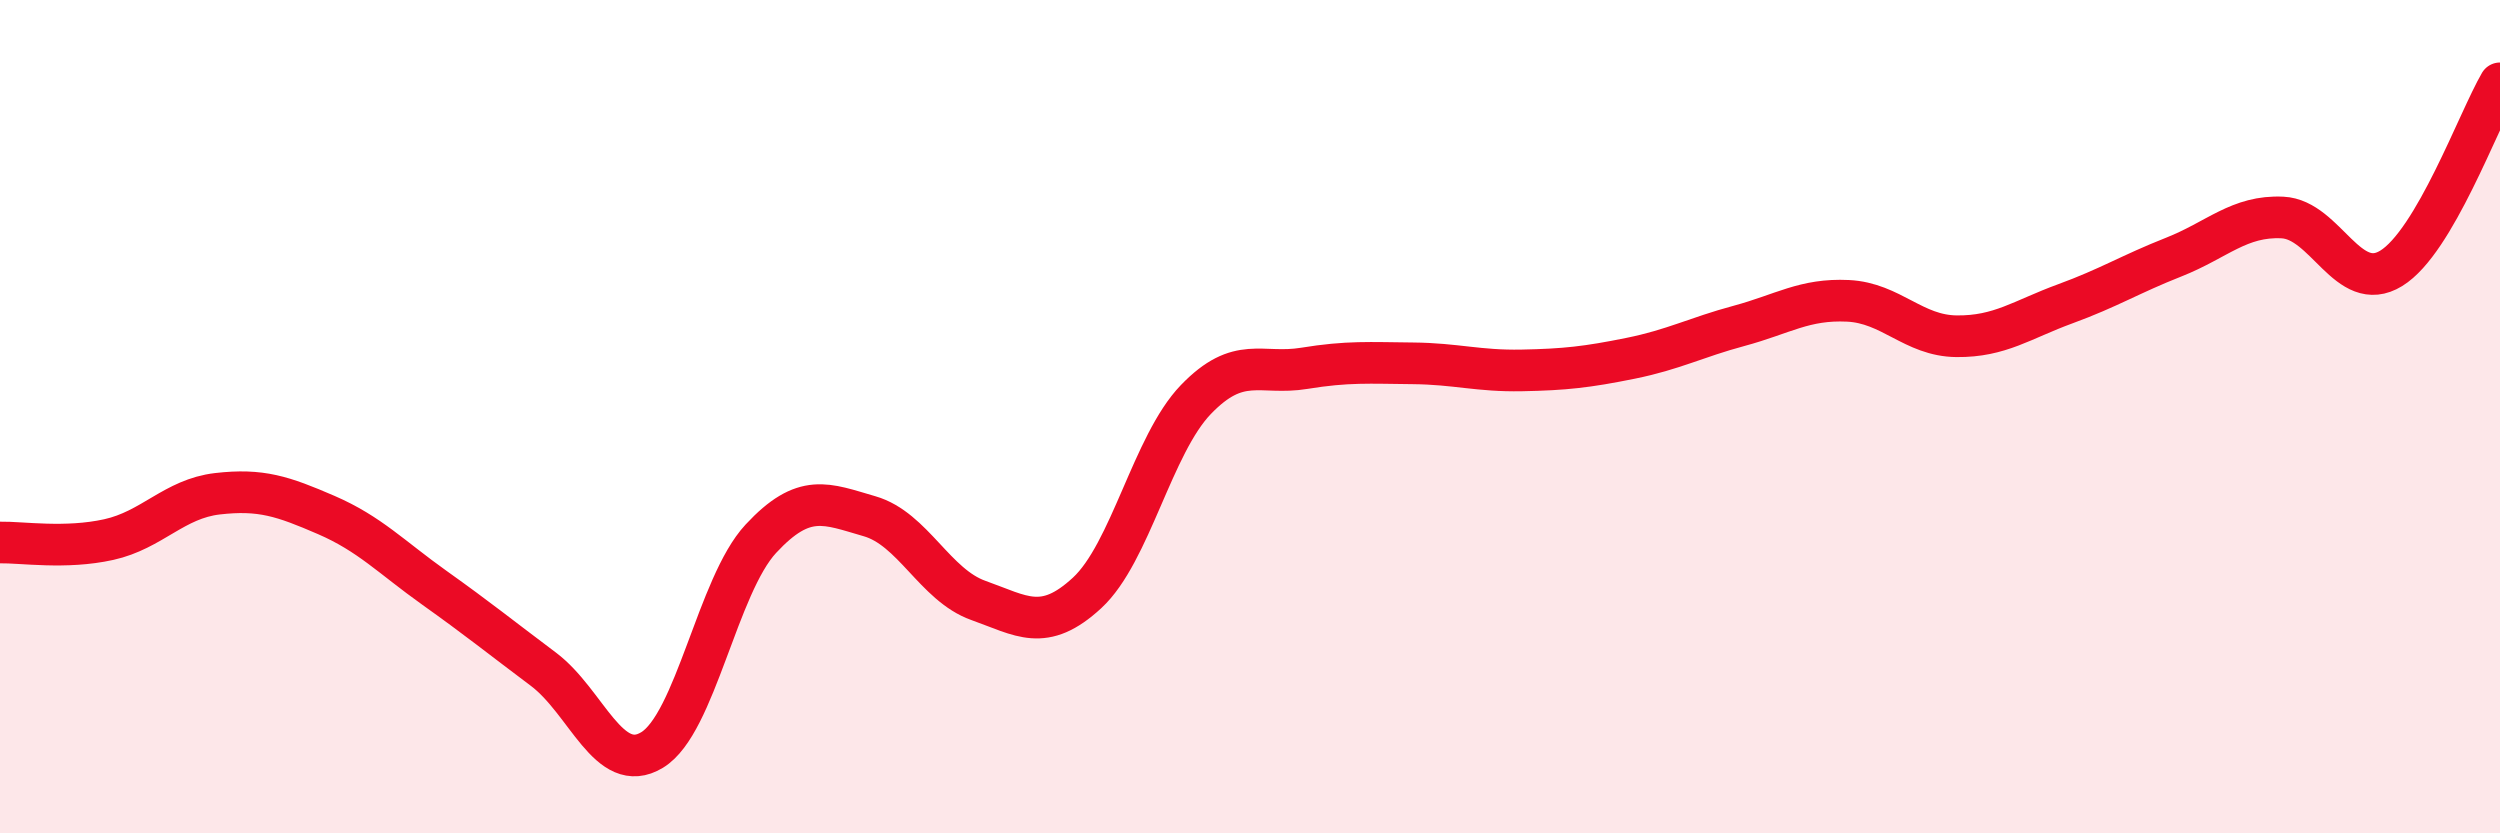
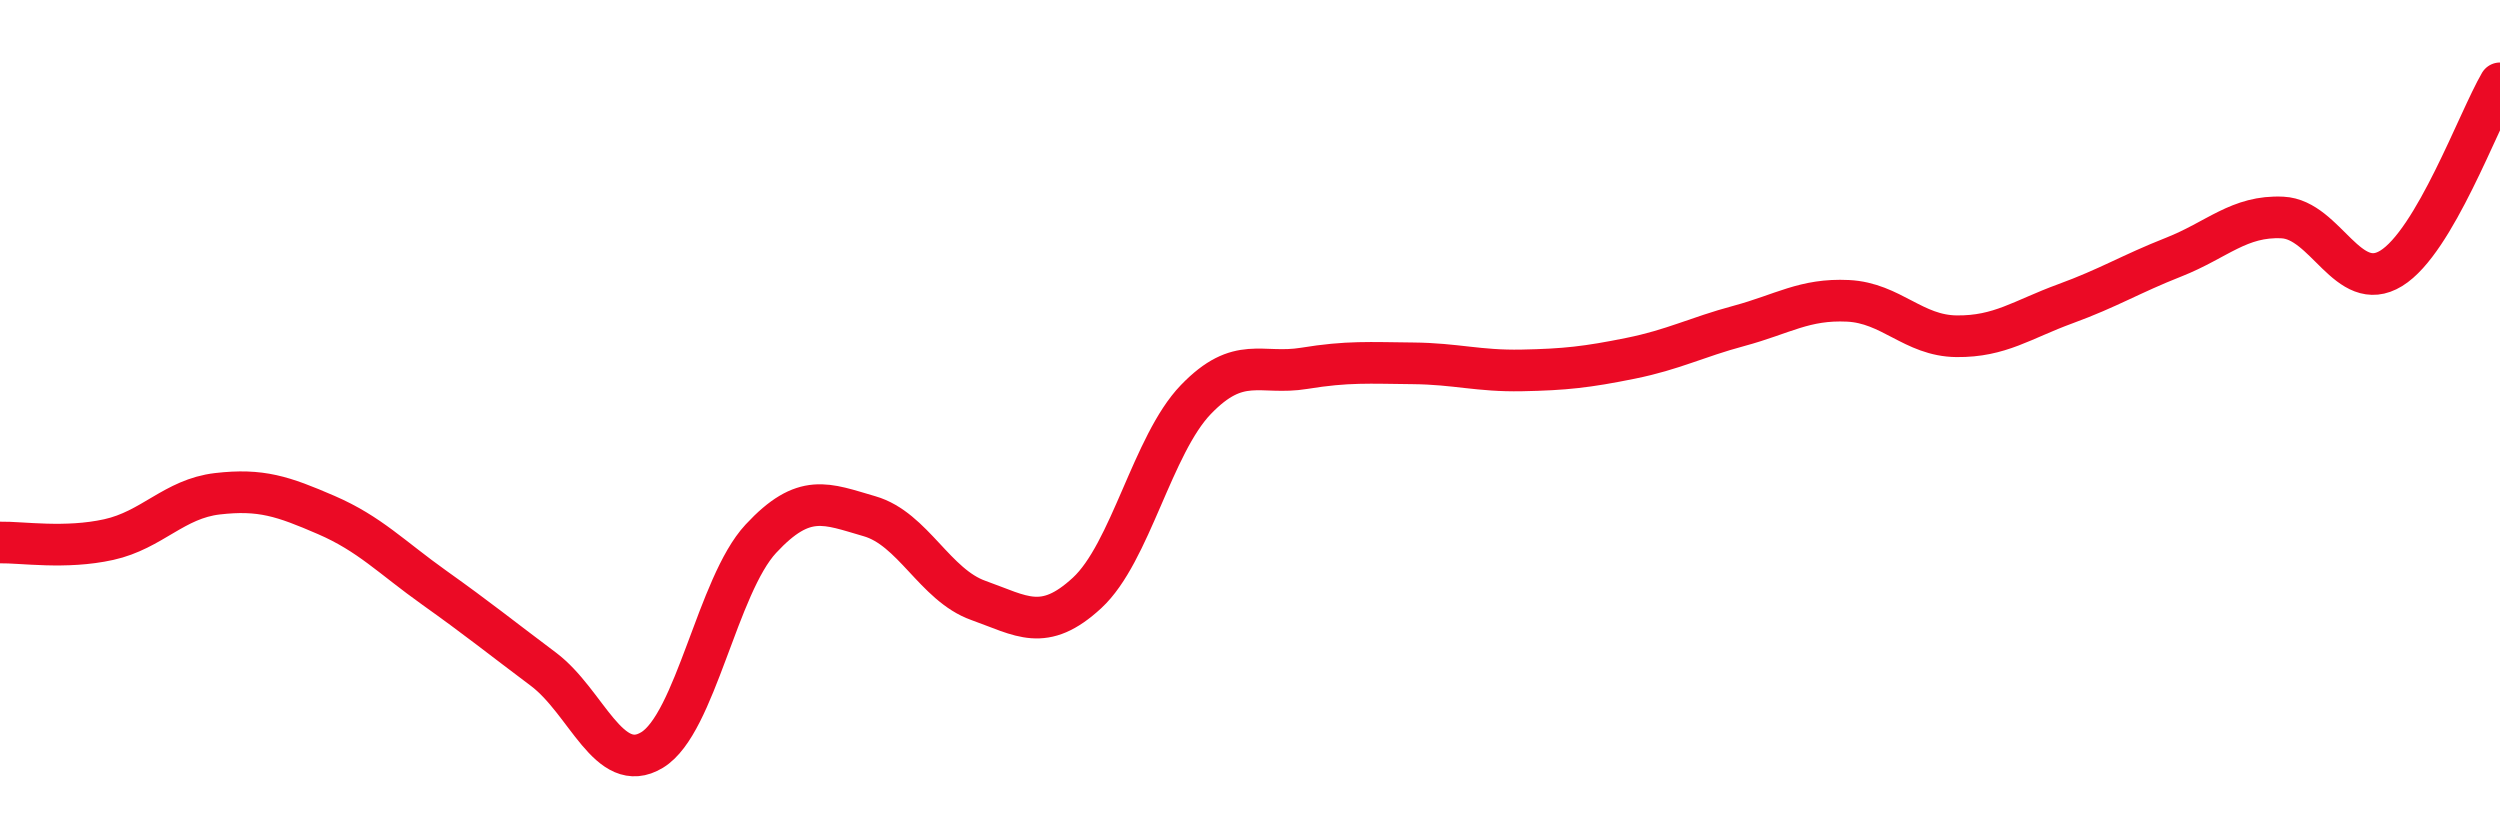
<svg xmlns="http://www.w3.org/2000/svg" width="60" height="20" viewBox="0 0 60 20">
-   <path d="M 0,13.02 C 0.52,13.01 1.57,13.18 2.61,12.95 C 3.65,12.72 4.18,11.97 5.22,11.85 C 6.26,11.73 6.79,11.91 7.83,12.36 C 8.87,12.81 9.39,13.37 10.43,14.11 C 11.47,14.85 12,15.28 13.04,16.06 C 14.08,16.84 14.61,18.63 15.65,18 C 16.69,17.37 17.22,14.05 18.26,12.93 C 19.3,11.81 19.83,12.09 20.87,12.39 C 21.91,12.69 22.44,14.04 23.48,14.41 C 24.52,14.78 25.05,15.19 26.09,14.23 C 27.13,13.27 27.66,10.67 28.7,9.59 C 29.74,8.51 30.26,9.01 31.3,8.84 C 32.34,8.67 32.87,8.71 33.91,8.72 C 34.95,8.73 35.48,8.91 36.52,8.89 C 37.56,8.87 38.09,8.81 39.13,8.6 C 40.17,8.39 40.7,8.1 41.74,7.82 C 42.78,7.54 43.31,7.17 44.35,7.22 C 45.39,7.27 45.92,8.06 46.96,8.07 C 48,8.08 48.53,7.67 49.57,7.29 C 50.61,6.91 51.13,6.58 52.17,6.17 C 53.21,5.76 53.74,5.17 54.78,5.22 C 55.82,5.27 56.35,7.08 57.39,6.44 C 58.43,5.8 59.48,2.89 60,2L60 20L0 20Z" fill="#EB0A25" opacity="0.1" stroke-linecap="round" stroke-linejoin="round" />
  <path d="M 0,13.02 C 0.52,13.01 1.57,13.18 2.61,12.95 C 3.65,12.72 4.18,11.97 5.22,11.85 C 6.26,11.73 6.79,11.91 7.83,12.36 C 8.87,12.81 9.39,13.37 10.43,14.11 C 11.47,14.85 12,15.28 13.04,16.06 C 14.08,16.84 14.61,18.63 15.65,18 C 16.69,17.37 17.22,14.05 18.26,12.93 C 19.3,11.81 19.83,12.09 20.87,12.39 C 21.91,12.69 22.44,14.04 23.48,14.41 C 24.52,14.78 25.05,15.19 26.09,14.23 C 27.13,13.27 27.66,10.67 28.7,9.59 C 29.74,8.51 30.26,9.01 31.3,8.84 C 32.34,8.67 32.87,8.71 33.91,8.72 C 34.95,8.73 35.48,8.91 36.52,8.89 C 37.56,8.87 38.09,8.81 39.13,8.6 C 40.17,8.39 40.7,8.1 41.74,7.82 C 42.78,7.54 43.31,7.17 44.35,7.22 C 45.39,7.27 45.92,8.06 46.96,8.07 C 48,8.08 48.53,7.67 49.57,7.29 C 50.61,6.91 51.13,6.58 52.17,6.17 C 53.21,5.76 53.74,5.17 54.78,5.22 C 55.82,5.27 56.35,7.08 57.39,6.44 C 58.43,5.8 59.48,2.89 60,2" stroke="#EB0A25" stroke-width="1" fill="none" stroke-linecap="round" stroke-linejoin="round" />
</svg>